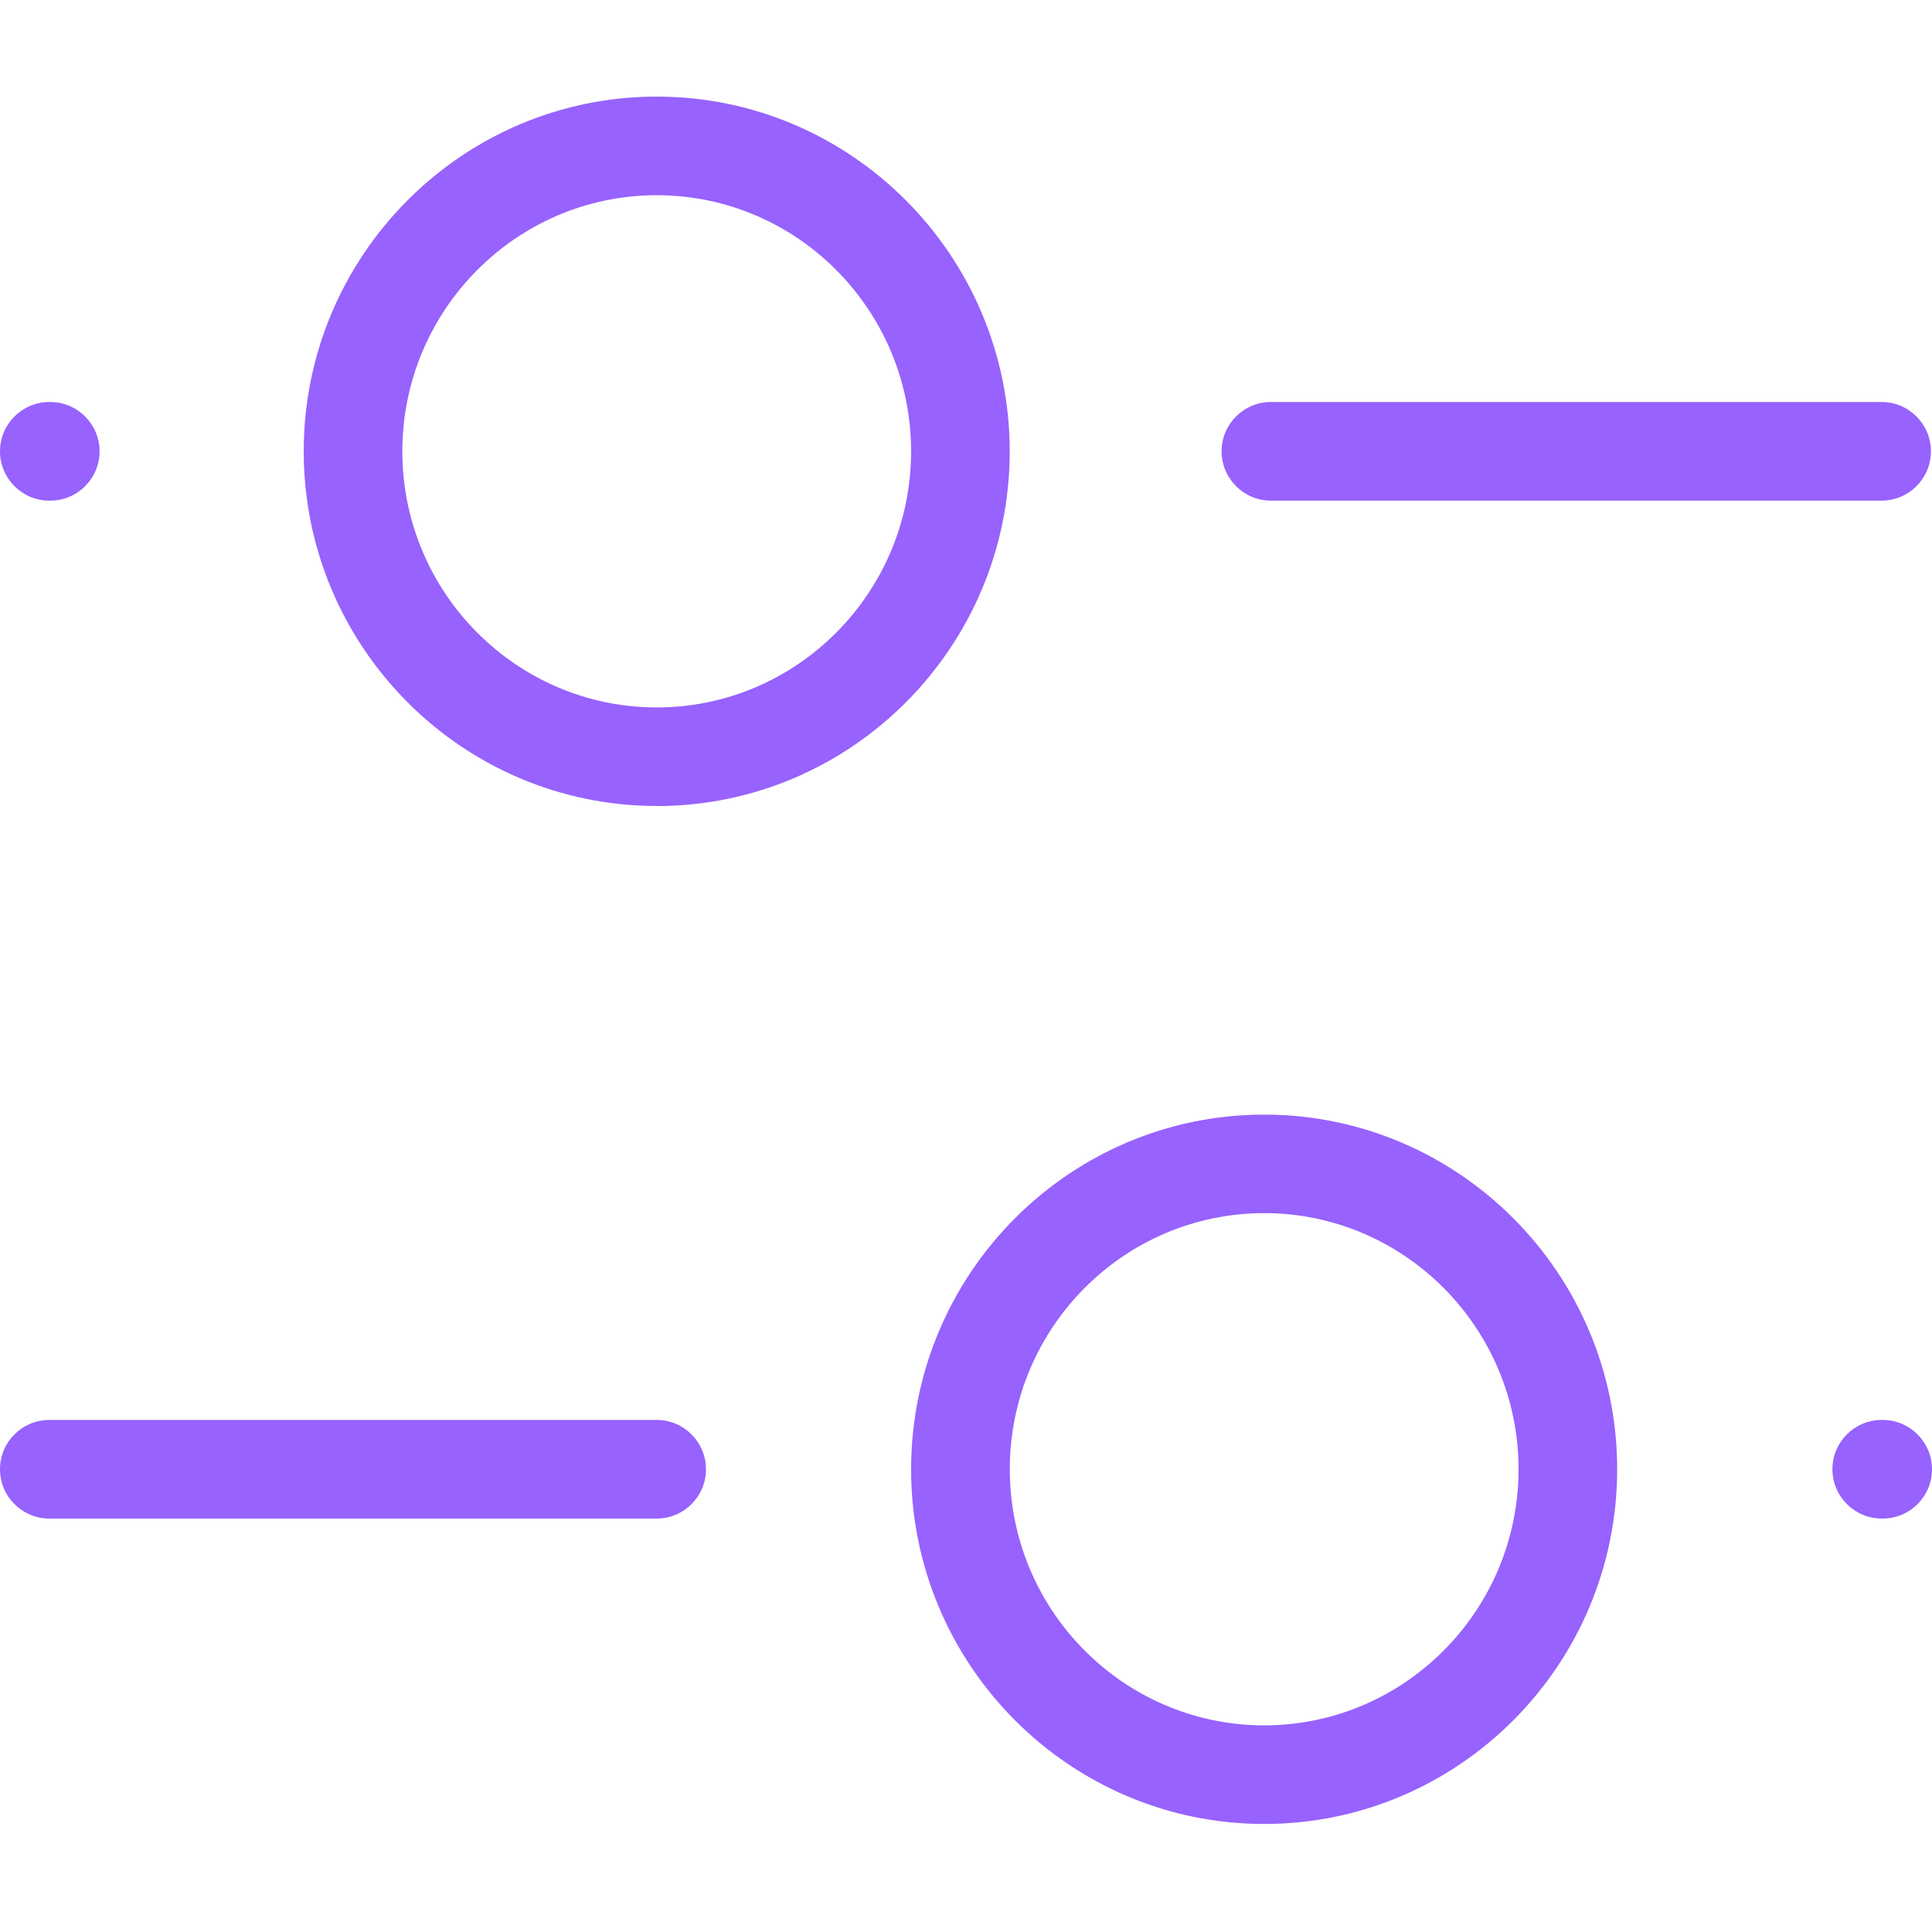
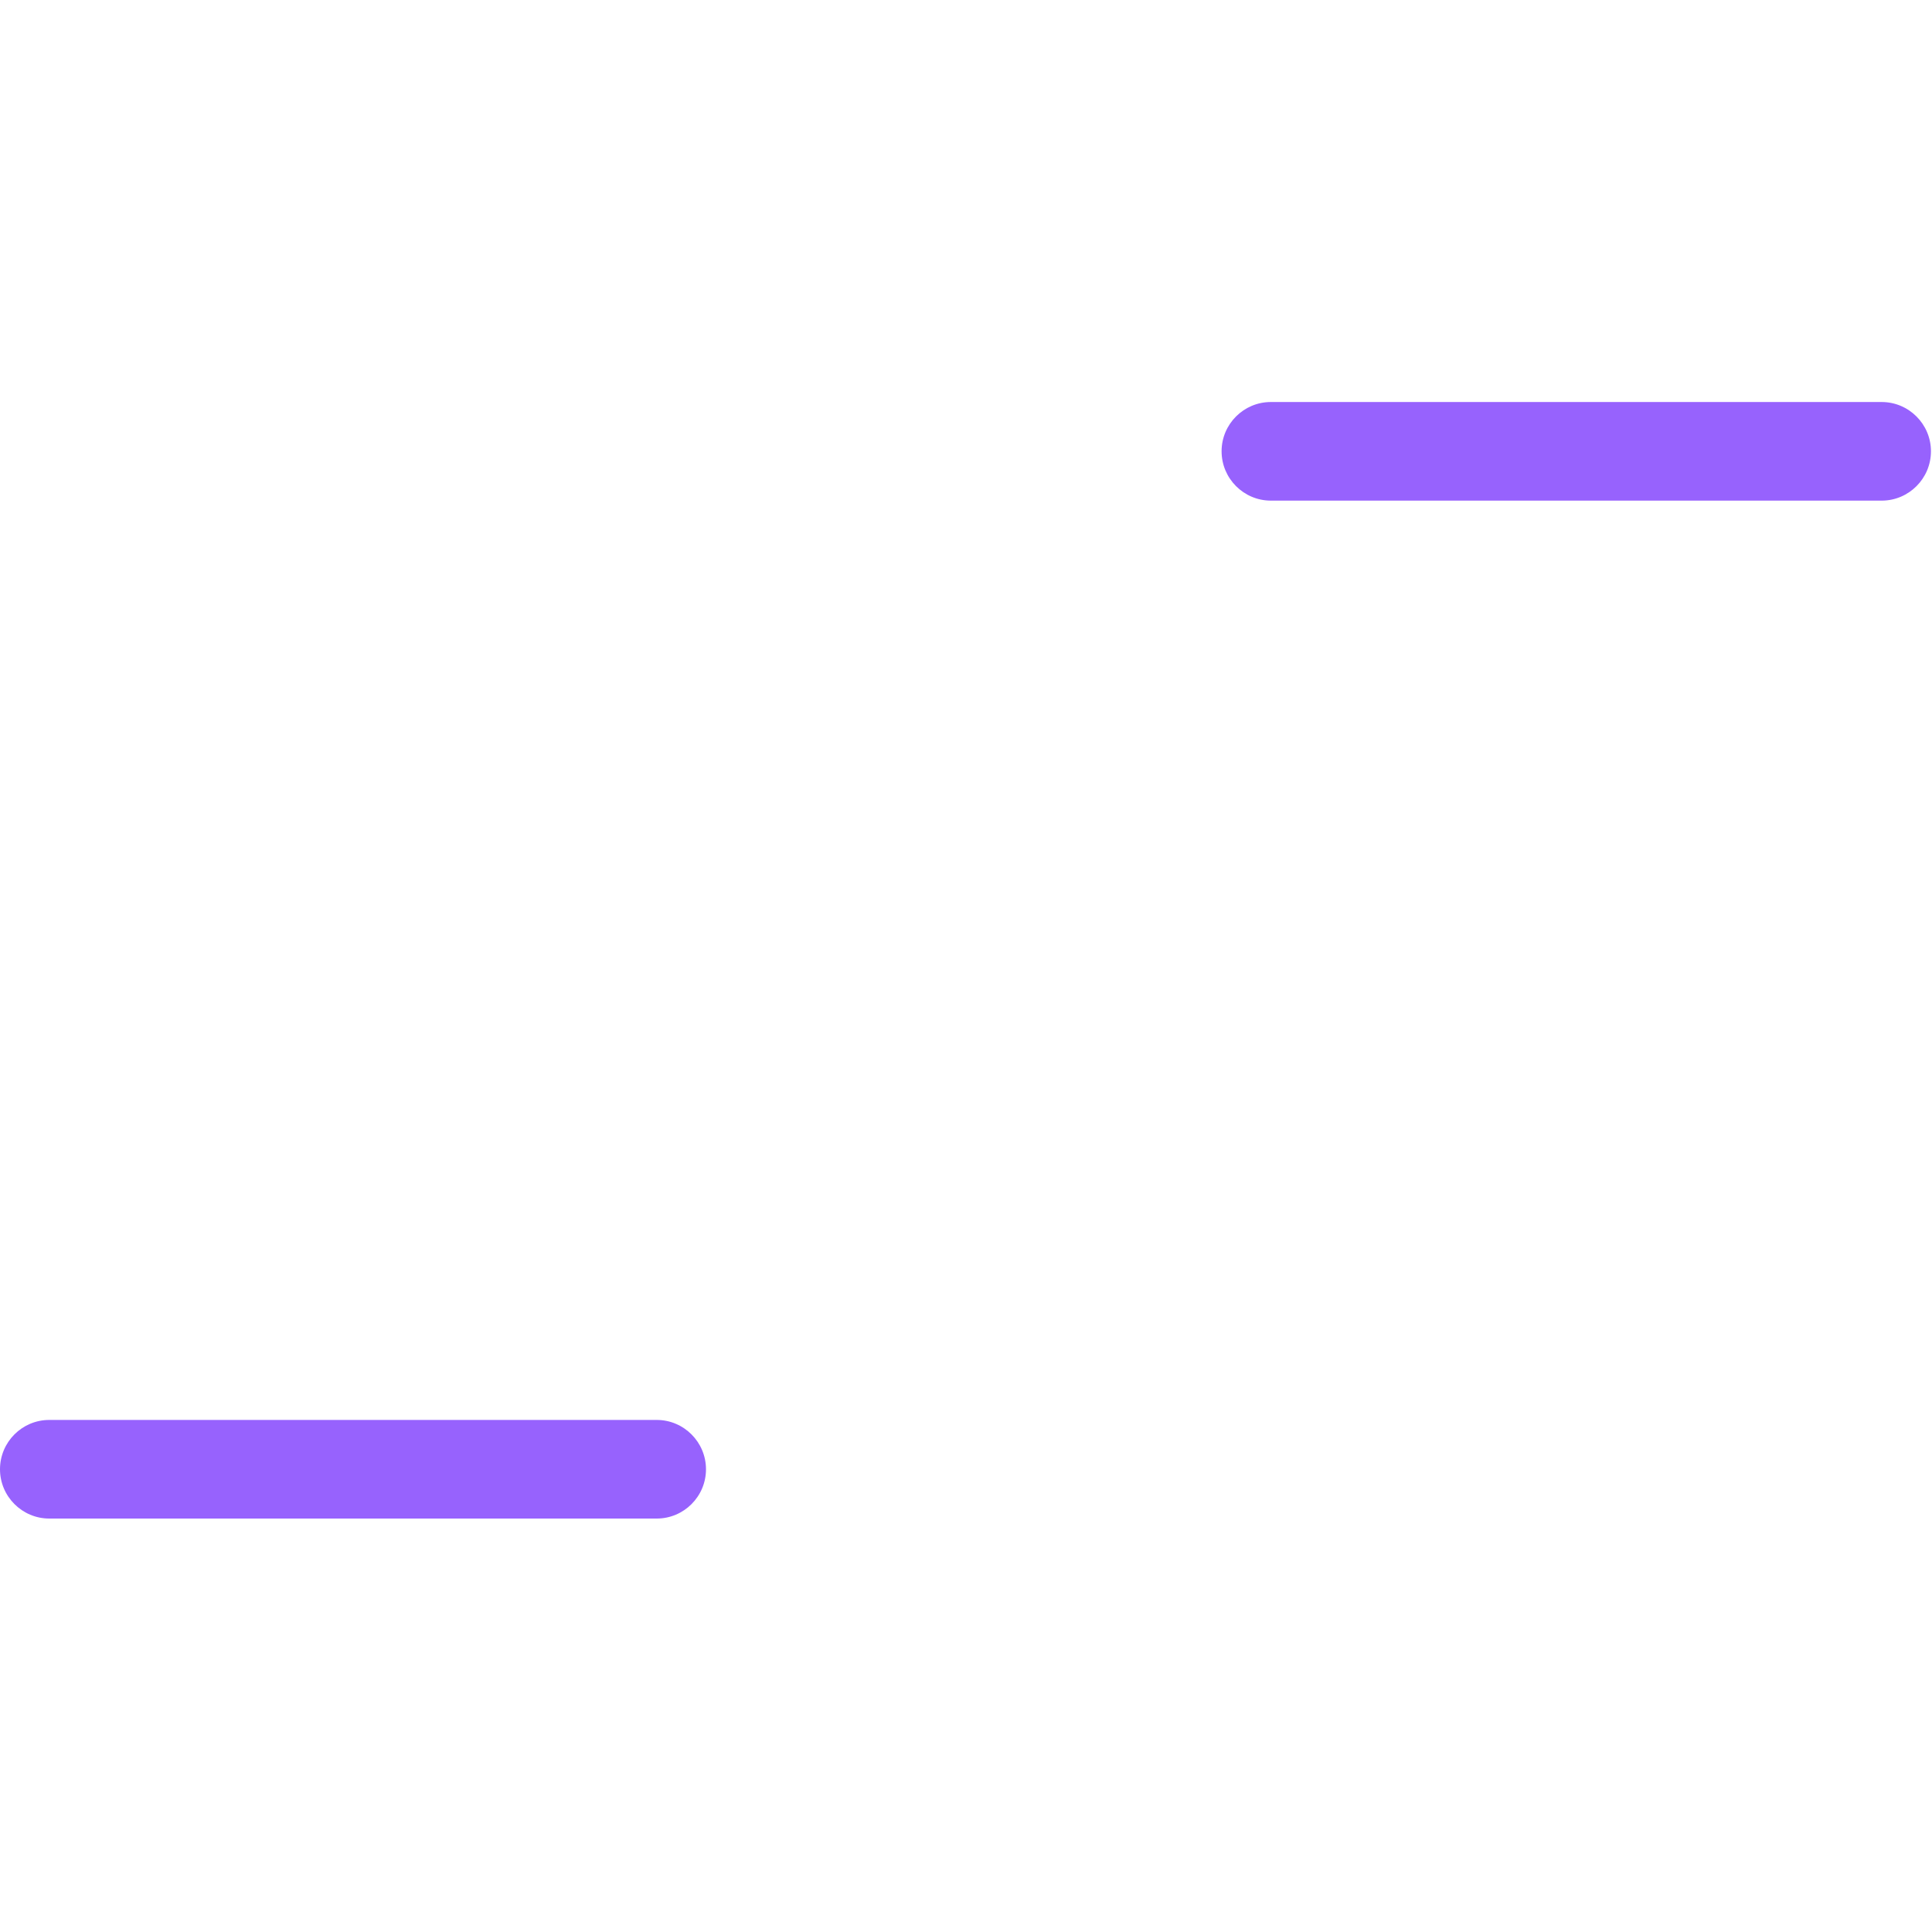
<svg xmlns="http://www.w3.org/2000/svg" width="40" height="40" viewBox="0 0 24 24" fill="none">
  <g clip-path="url(#clip0_4205_3494)">
    <path d="M8.158 17.639H0.612C0.274 17.639 0 17.914 0 18.252C0 18.589 0.275 18.864 0.612 18.864H8.158C8.496 18.864 8.77 18.589 8.77 18.252C8.77 17.914 8.495 17.639 8.158 17.639H8.158Z" fill="#9762FD" />
    <path d="M15.787 6.219H23.375C23.712 6.219 23.987 5.944 23.987 5.606C23.987 5.269 23.712 4.994 23.375 4.994H15.787C15.449 4.994 15.175 5.269 15.175 5.606C15.175 5.944 15.45 6.219 15.787 6.219Z" fill="#9762FD" />
-     <path d="M0.612 6.219H0.625C0.963 6.219 1.237 5.944 1.237 5.606C1.237 5.269 0.962 4.994 0.625 4.994H0.612C0.274 4.994 0 5.269 0 5.606C0 5.944 0.275 6.219 0.612 6.219Z" fill="#9762FD" />
-     <path d="M23.388 17.639H23.375C23.037 17.639 22.763 17.914 22.763 18.252C22.763 18.589 23.038 18.864 23.375 18.864H23.388C23.726 18.864 24 18.589 24 18.252C24 17.914 23.725 17.639 23.388 17.639Z" fill="#9762FD" />
-     <path d="M15.704 13.846C13.286 13.846 11.318 15.823 11.318 18.252C11.318 20.681 13.286 22.658 15.704 22.658C18.122 22.658 20.089 20.681 20.089 18.252C20.089 15.823 18.122 13.846 15.704 13.846ZM15.704 21.433C13.961 21.433 12.544 20.006 12.544 18.252C12.544 16.497 13.961 15.07 15.704 15.07C17.446 15.07 18.864 16.498 18.864 18.252C18.864 20.006 17.446 21.433 15.704 21.433Z" fill="#9762FD" />
-     <path d="M8.158 10.013C10.576 10.013 12.543 8.036 12.543 5.607C12.543 3.178 10.576 1.2 8.158 1.2C5.74 1.2 3.773 3.177 3.773 5.606C3.773 8.035 5.74 10.012 8.158 10.012V10.013ZM8.158 2.425C9.901 2.425 11.318 3.852 11.318 5.607C11.318 7.361 9.9 8.788 8.158 8.788C6.416 8.788 4.998 7.361 4.998 5.607C4.998 3.852 6.416 2.425 8.158 2.425Z" fill="#9762FD" />
  </g>
  <defs>
    <clipPath id="clip0_4205_3494">
      <rect width="24" height="24" fill="white" />
    </clipPath>
  </defs>
</svg>